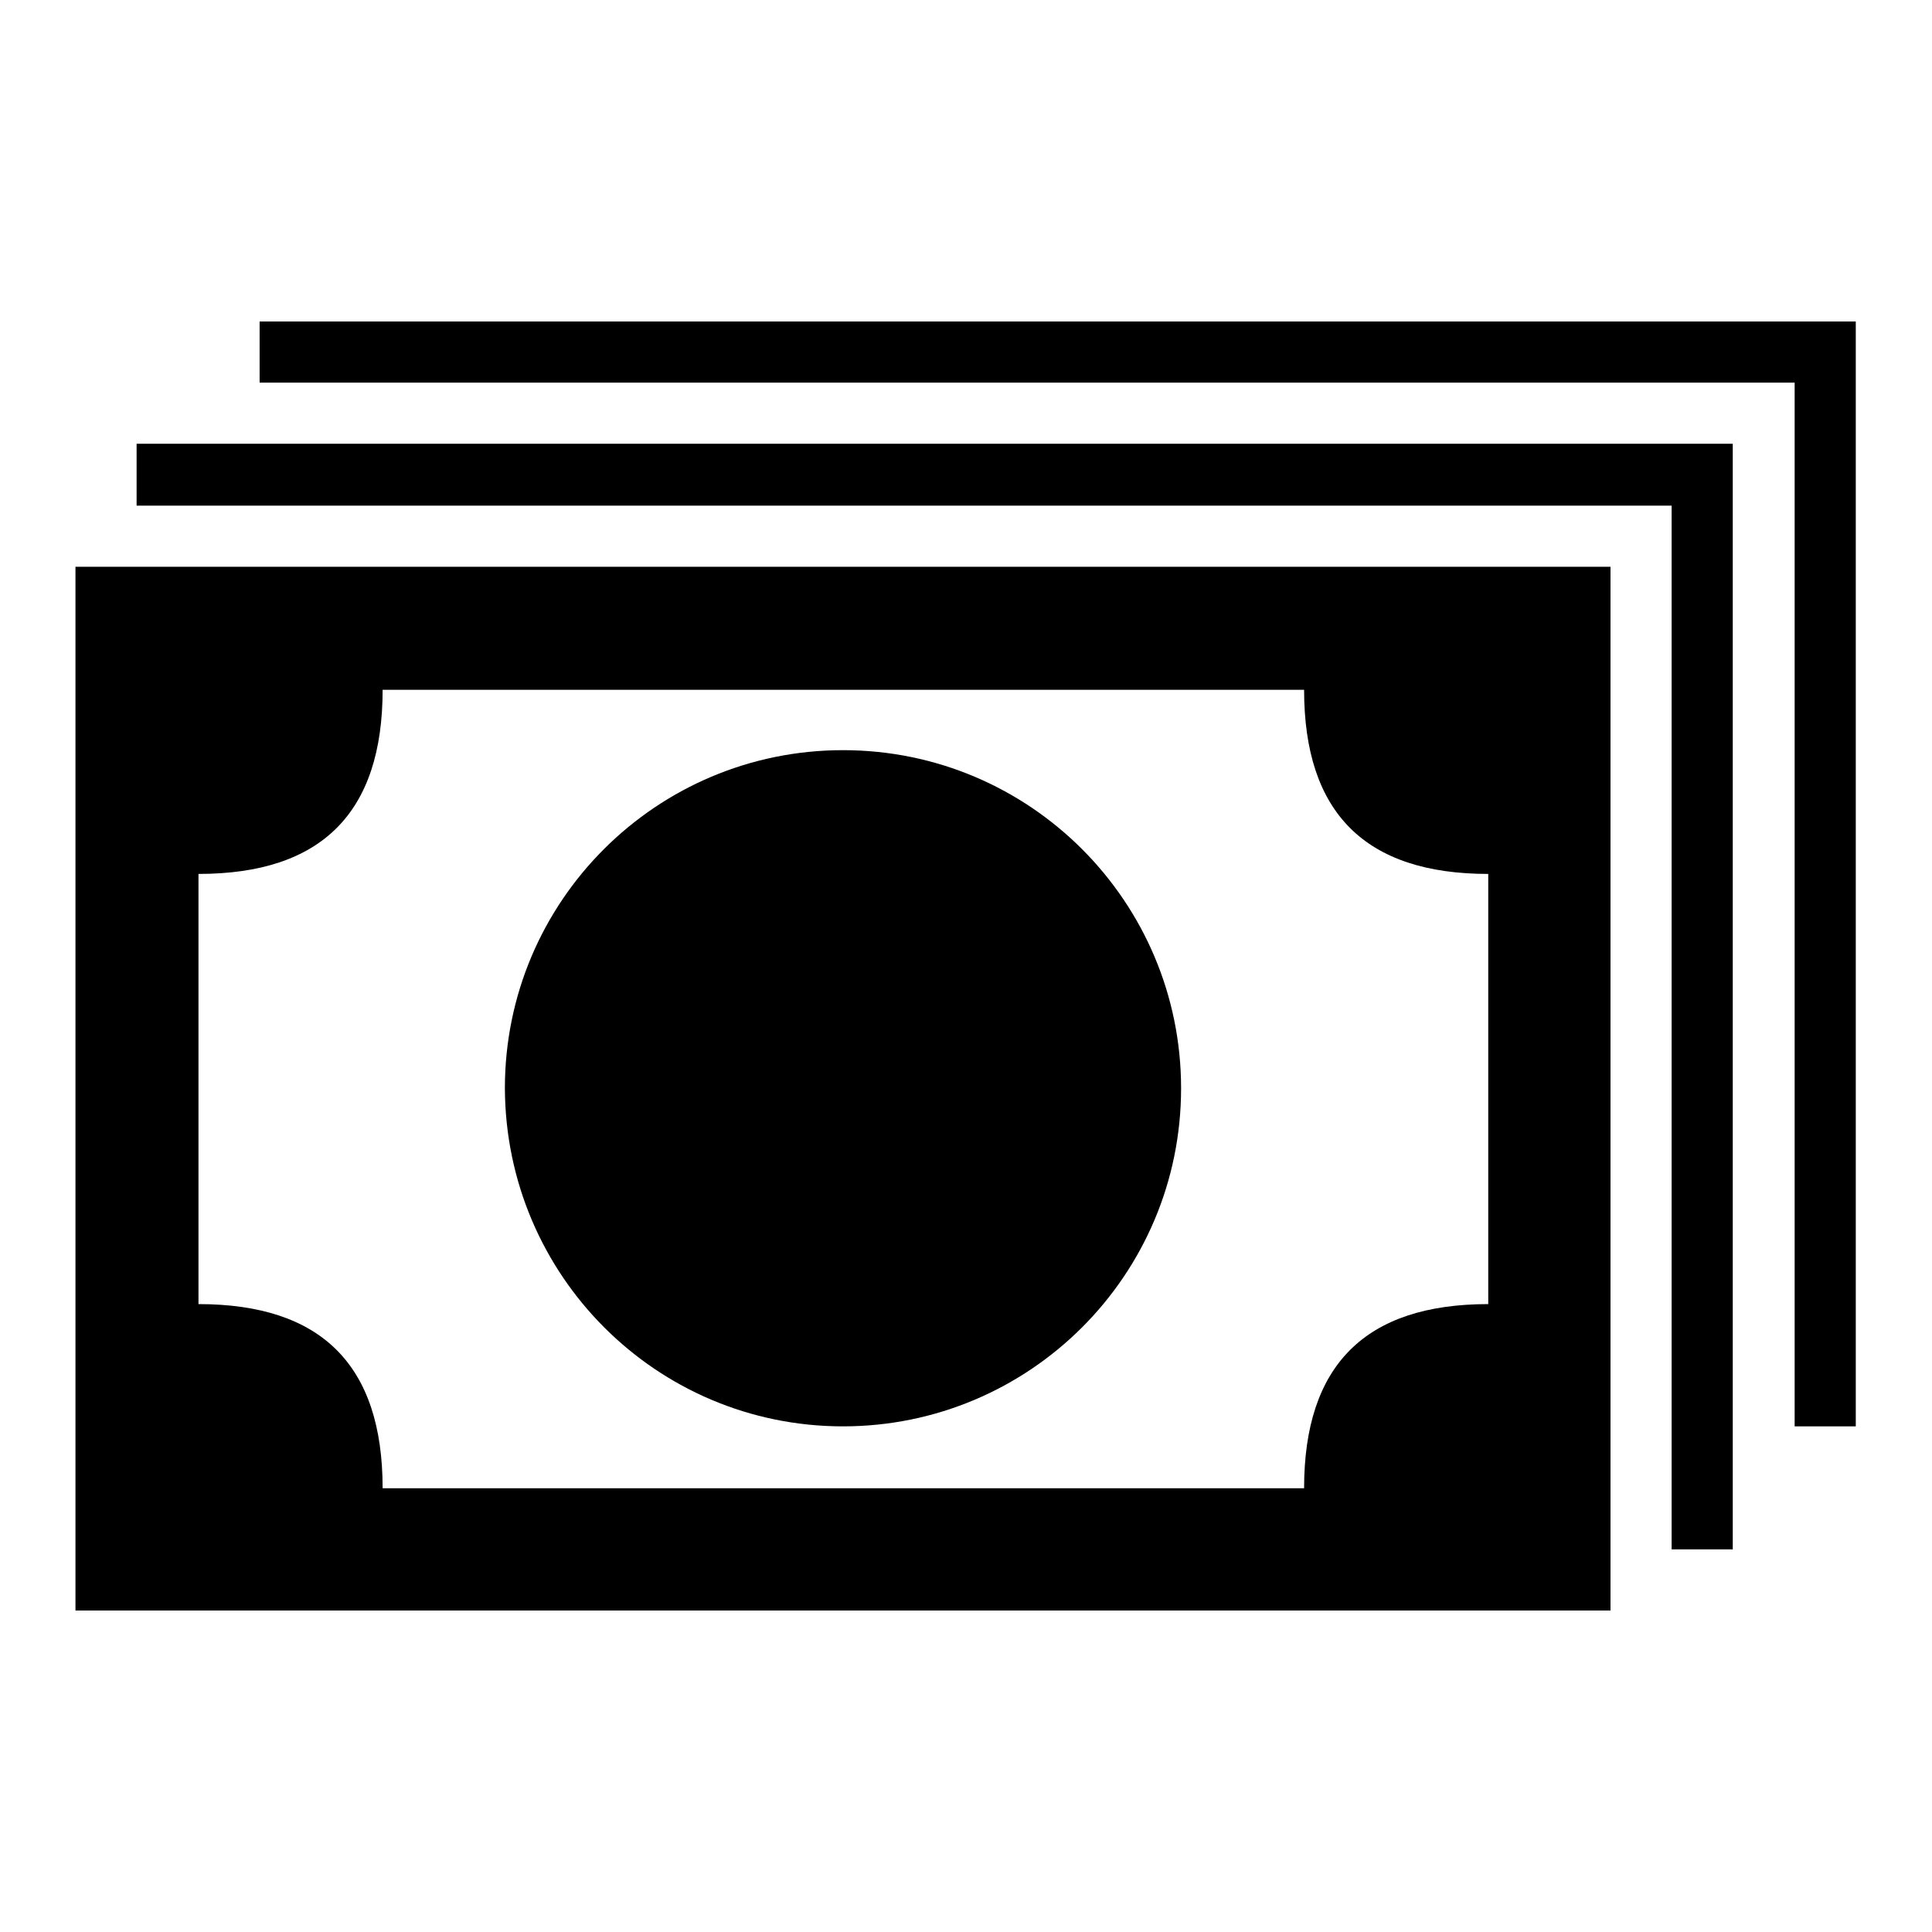
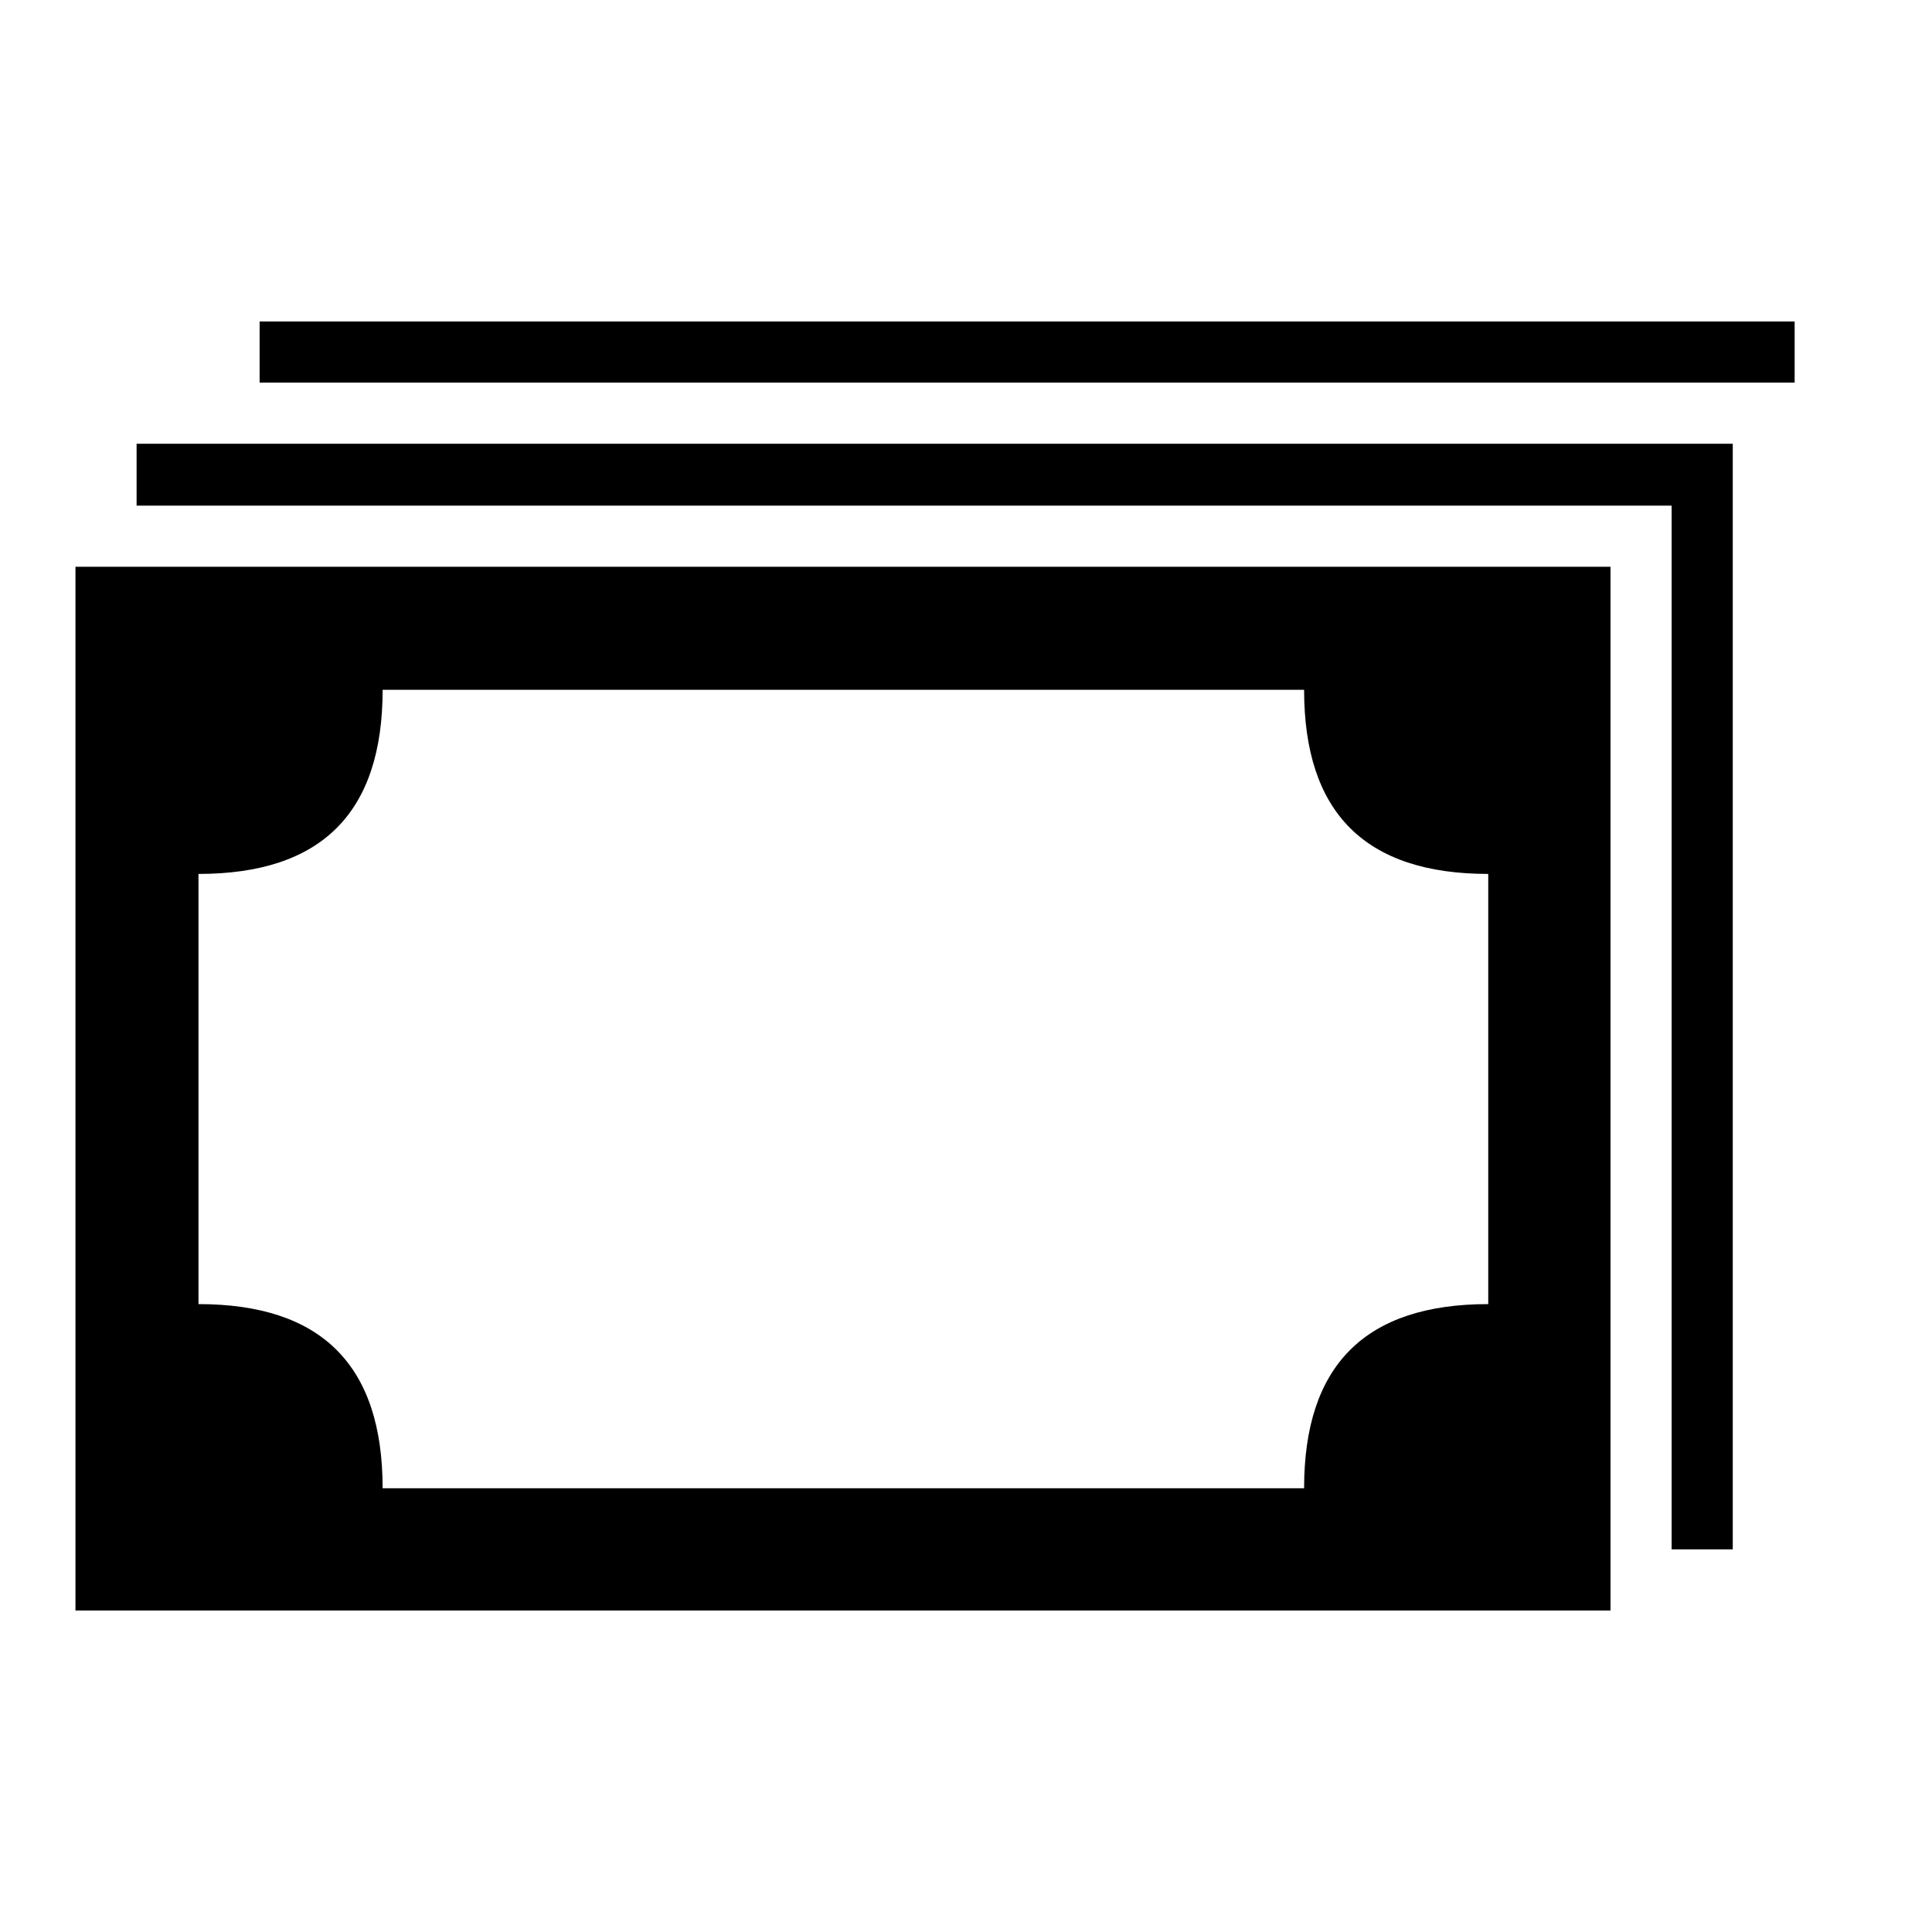
<svg xmlns="http://www.w3.org/2000/svg" version="1.1" x="0px" y="0px" viewBox="0 0 256 256" enable-background="new 0 0 256 256" xml:space="preserve">
  <g>
    <g>
      <path fill="#000000" d="M10,213.4h203.4V75.1H10V213.4z M26.3,115.8c16.3,0,24.4-8.1,24.4-24.4h122.1c0,16.3,8.1,24.4,24.4,24.4v57c-16.3,0-24.4,8.1-24.4,24.4H50.7c0-16.3-8.1-24.4-24.4-24.4V115.8z" />
-       <path fill="#000000" d="M111.7,189c24.7,0,44.8-20,44.8-44.8c0-24.7-20-44.8-44.8-44.8c-24.7,0-44.8,20-44.8,44.8C67,169,87,189,111.7,189z" />
      <path fill="#000000" d="M18.1,67h203.4v138.3h8.1V58.8H18.1V67z" />
-       <path fill="#000000" d="M34.4,42.6v8.1h203.4V189h8.1V42.6H34.4z" />
+       <path fill="#000000" d="M34.4,42.6v8.1h203.4V189V42.6H34.4z" />
    </g>
  </g>
</svg>